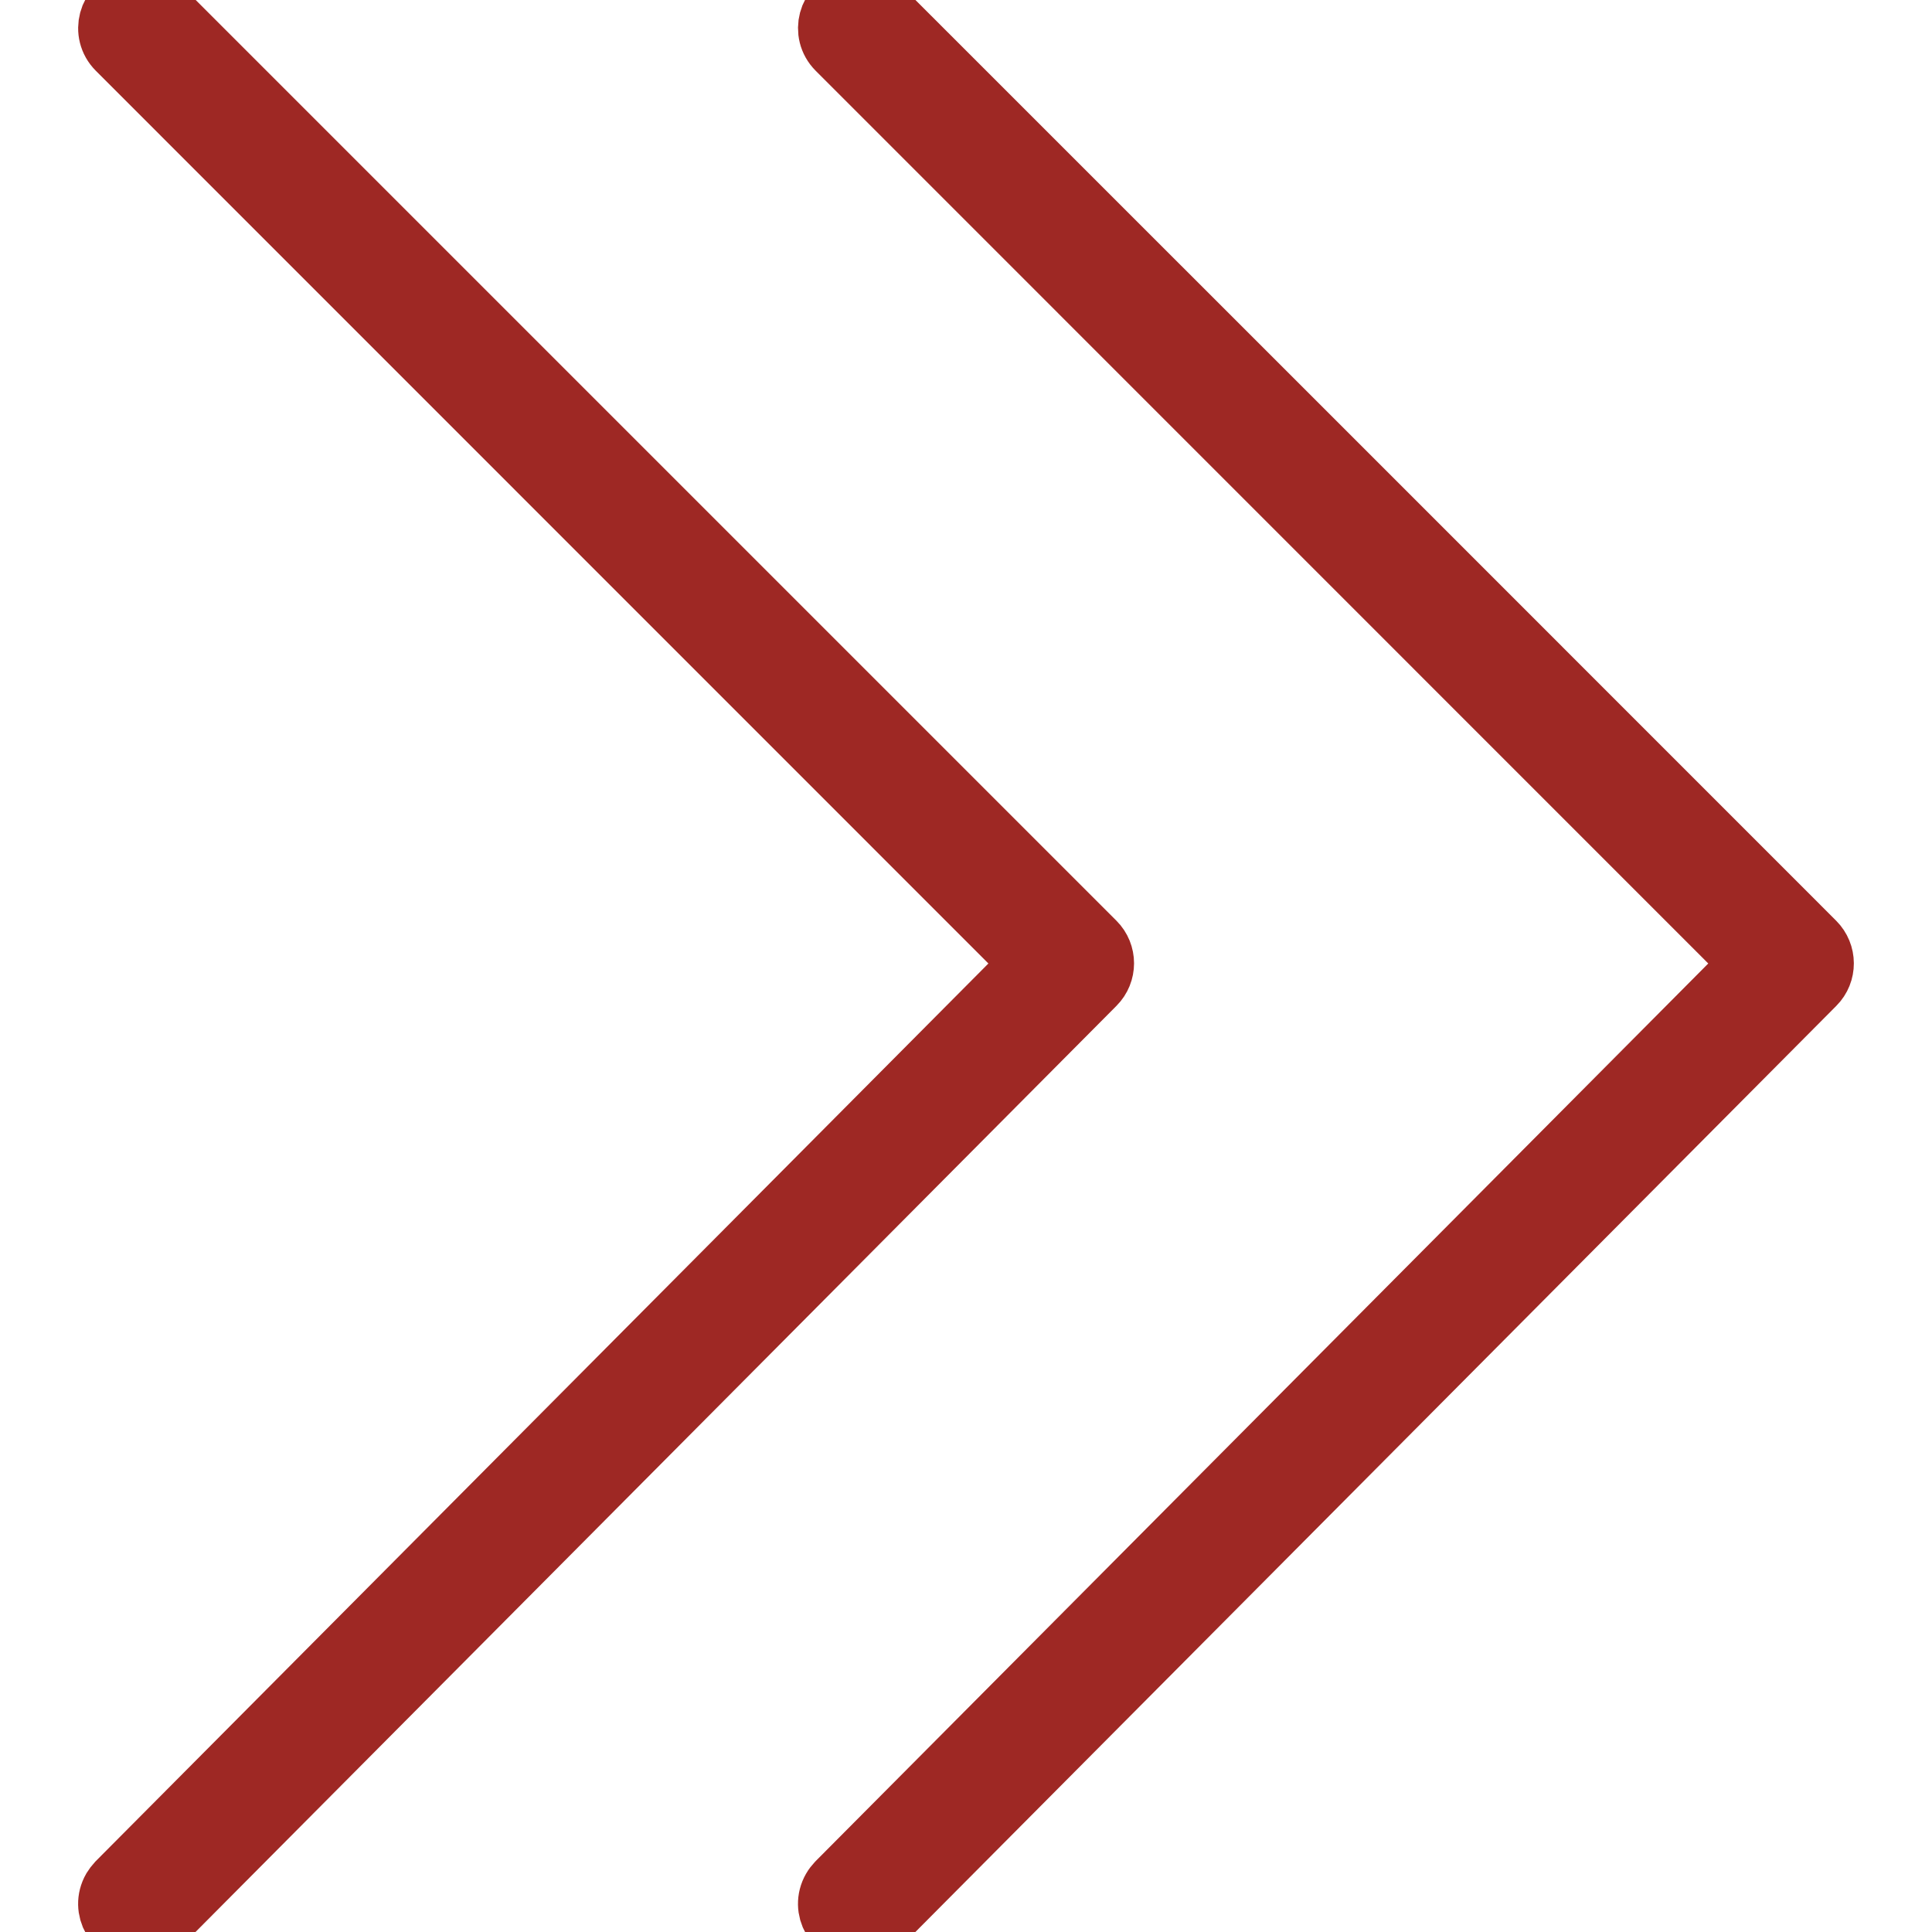
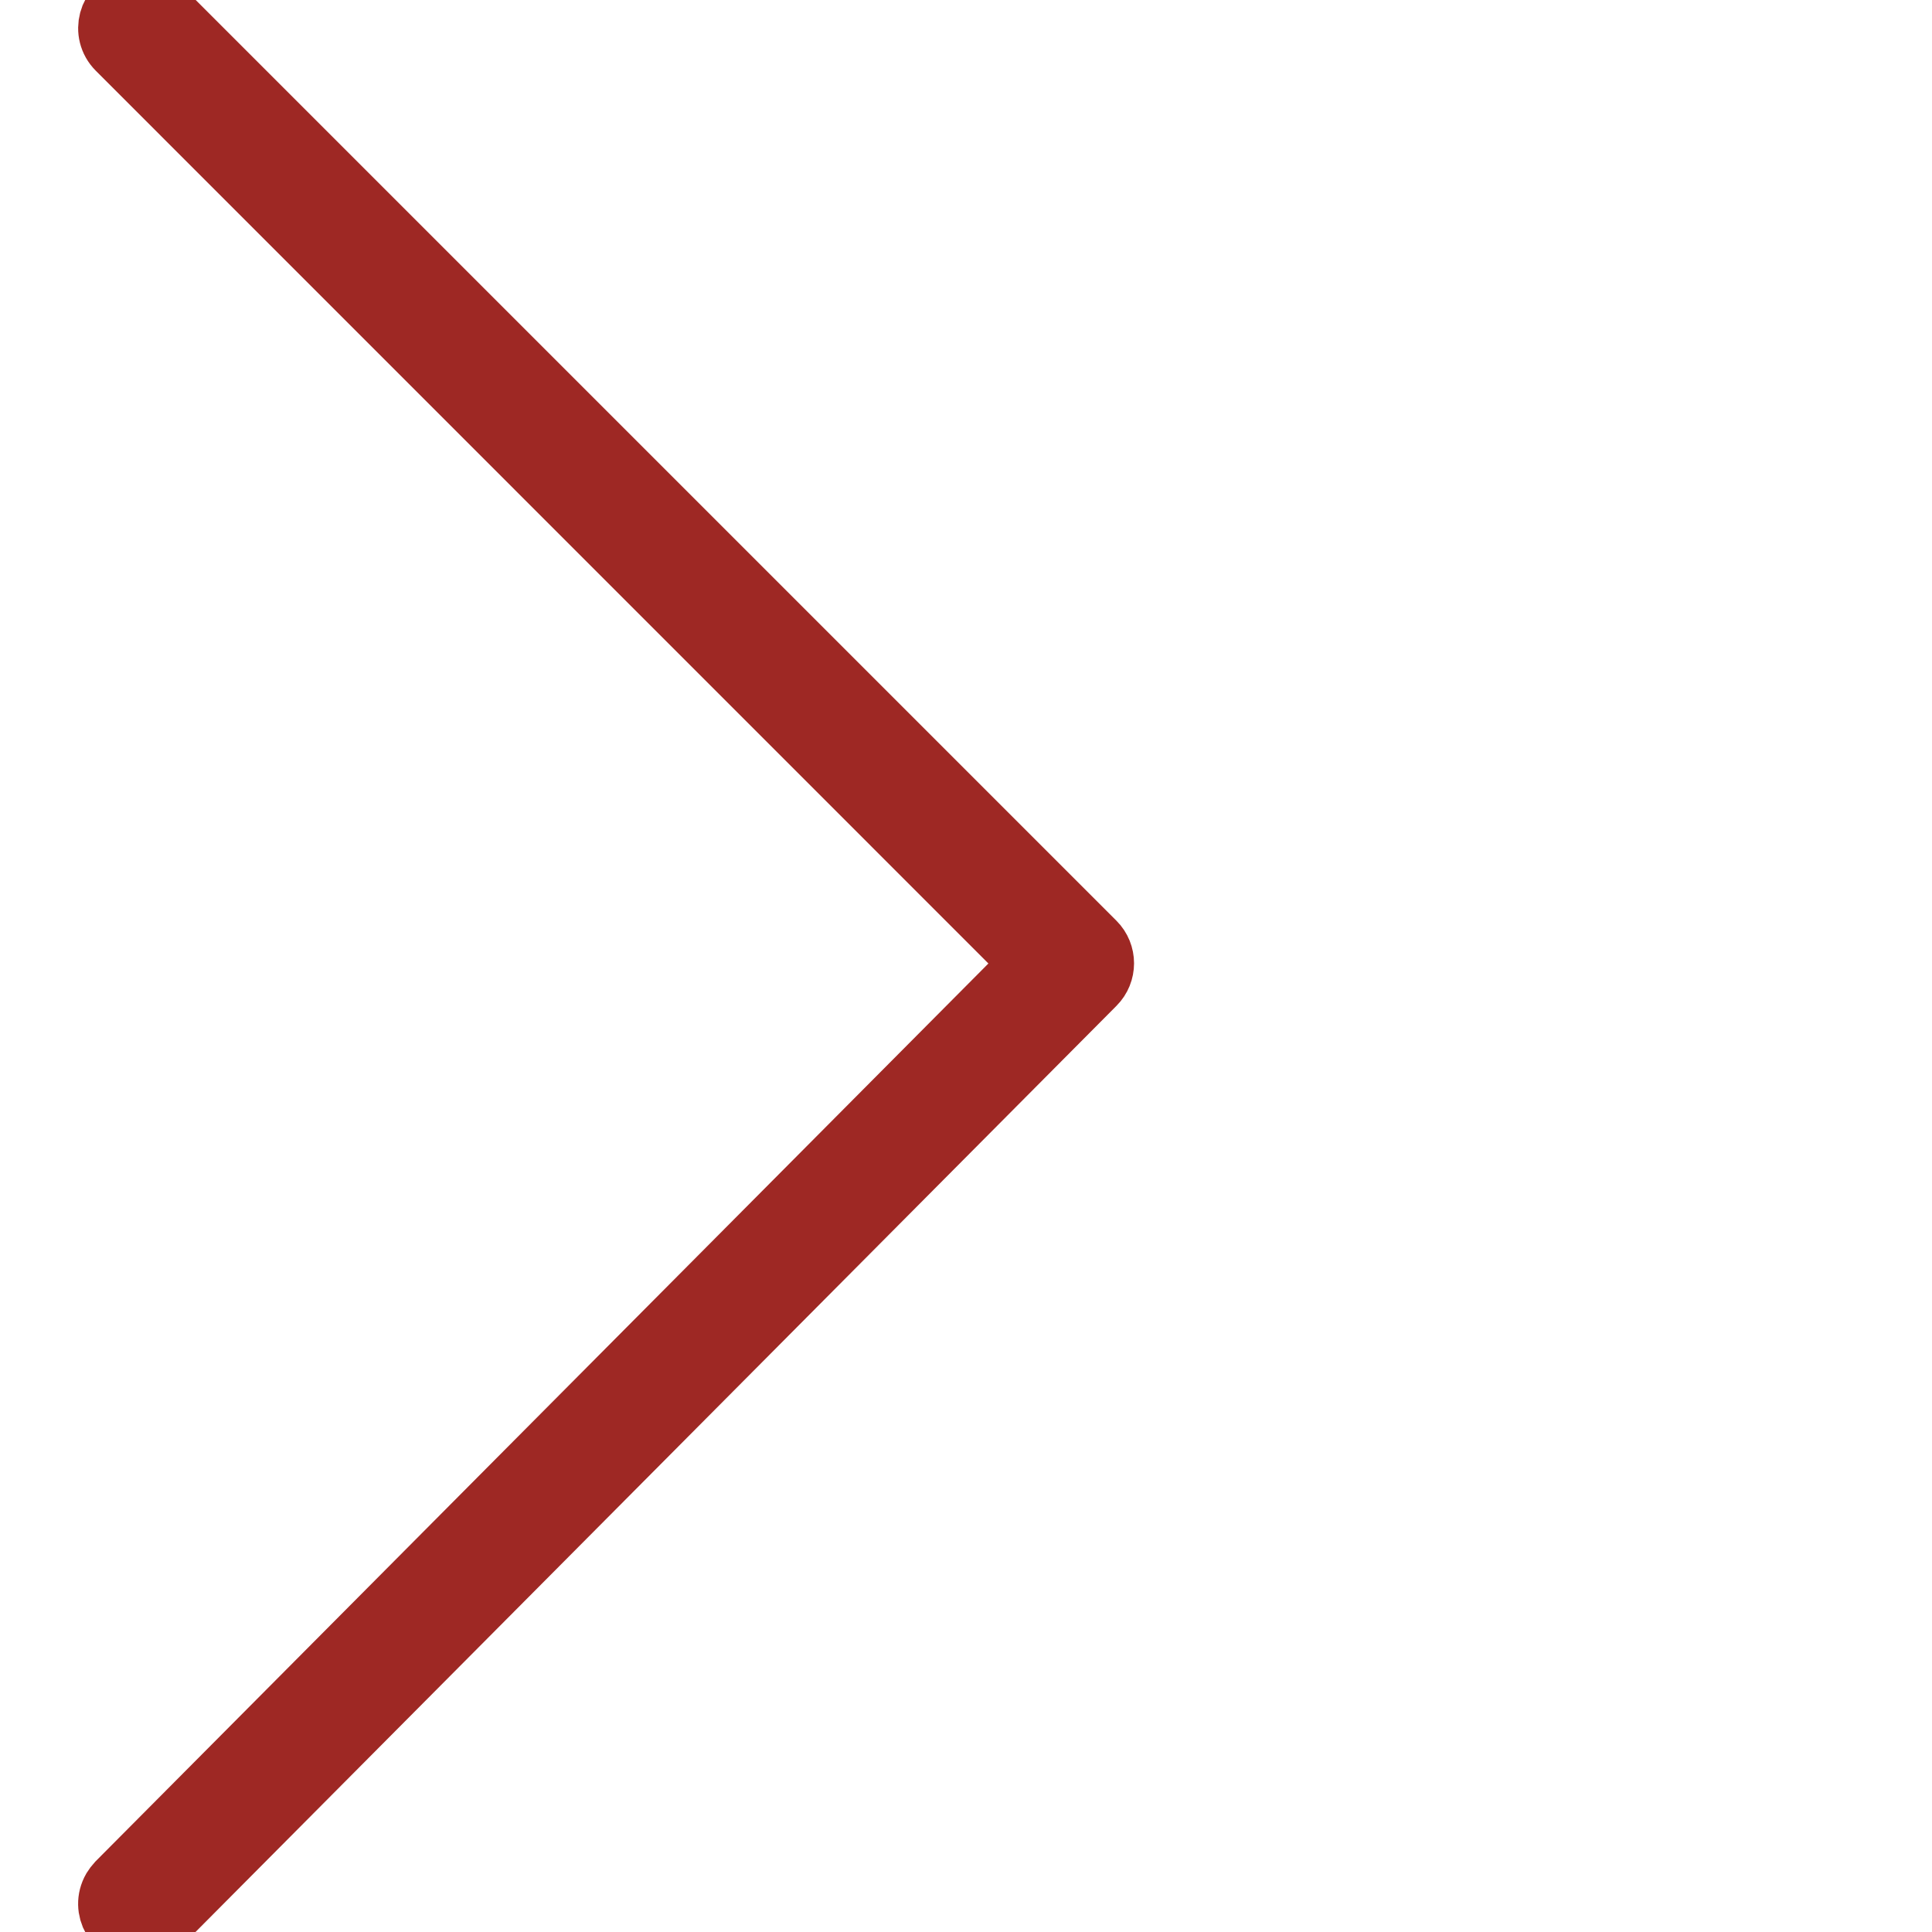
<svg xmlns="http://www.w3.org/2000/svg" viewBox="0 0 15.00 15.00" data-guides="{&quot;vertical&quot;:[],&quot;horizontal&quot;:[]}">
  <defs />
  <path fill="#9e2824" stroke="#9e2824" fill-opacity="1" stroke-width="0.5" stroke-opacity="1" fill-rule="evenodd" id="tSvgf8c17175c" title="Path 5" d="M1.075 15C0.907 15 0.802 14.818 0.886 14.672C0.896 14.656 0.907 14.641 0.92 14.627C3.289 12.245 5.659 9.862 8.027 7.48C5.659 5.111 3.29 2.742 0.921 0.373C0.802 0.254 0.856 0.051 1.019 0.007C1.094 -0.013 1.175 0.009 1.23 0.064C3.65 2.484 6.07 4.904 8.491 7.325C8.576 7.41 8.576 7.548 8.491 7.633C6.071 10.067 3.65 12.501 1.23 14.935C1.189 14.977 1.133 15 1.075 15Z" />
-   <path fill="#9e2824" stroke="#9e2824" fill-opacity="1" stroke-width="0.5" stroke-opacity="1" fill-rule="evenodd" id="tSvg57dbdf0948" title="Path 6" d="M6.664 15C6.496 15 6.391 14.818 6.475 14.672C6.484 14.656 6.496 14.641 6.509 14.627C8.878 12.245 11.247 9.862 13.616 7.48C11.247 5.111 8.879 2.742 6.51 0.373C6.391 0.254 6.445 0.051 6.607 0.007C6.683 -0.013 6.763 0.009 6.818 0.064C9.239 2.484 11.659 4.904 14.079 7.325C14.164 7.41 14.165 7.548 14.08 7.633C11.659 10.067 9.239 12.501 6.819 14.935C6.778 14.977 6.722 15 6.664 15Z" />
</svg>